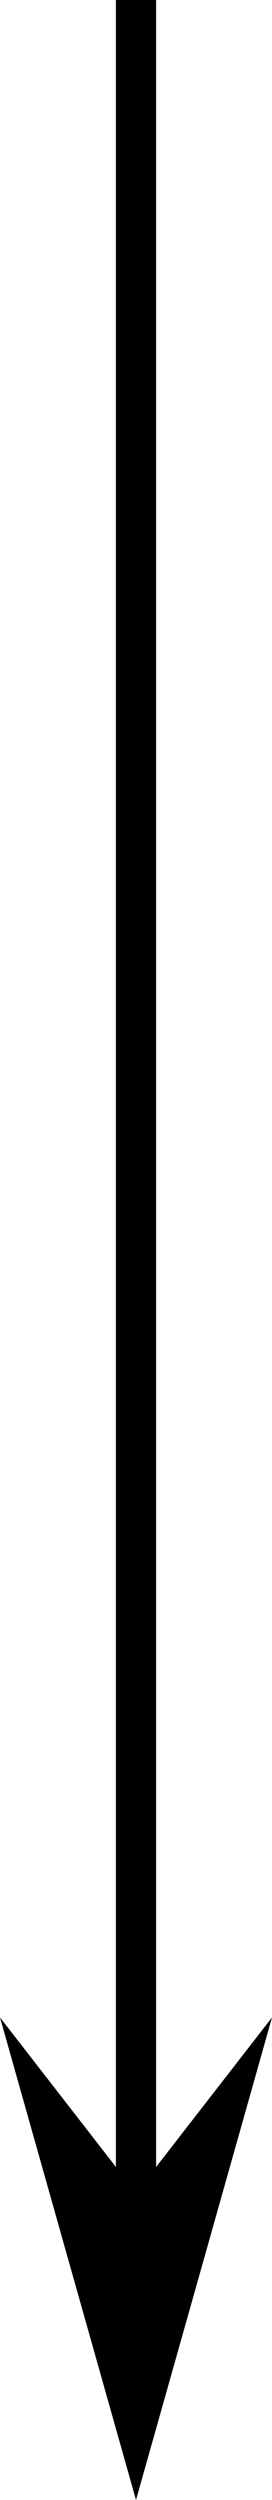
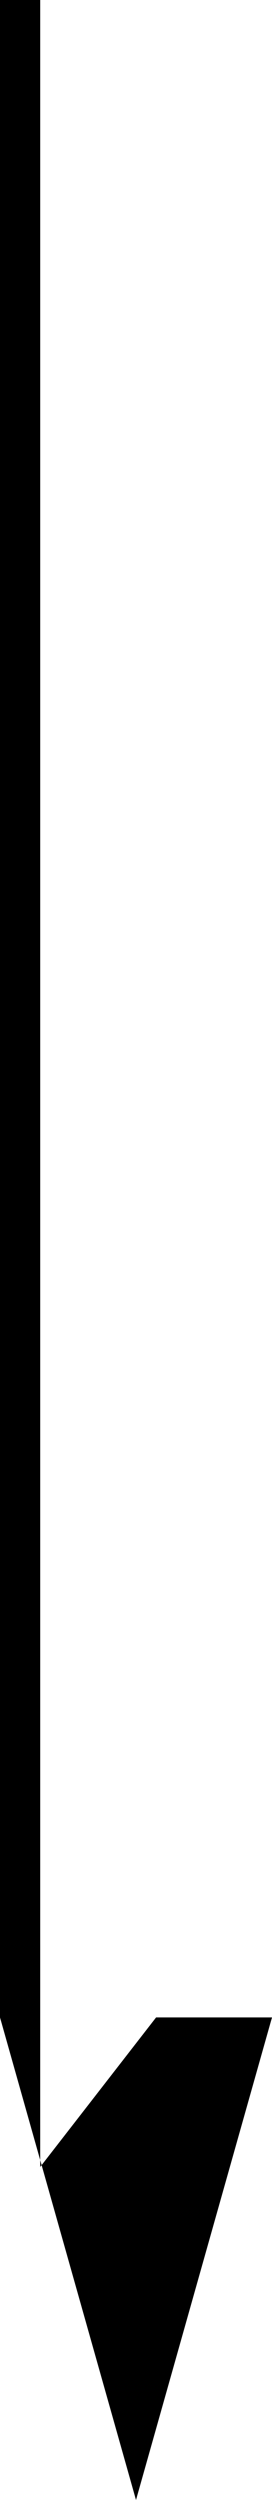
<svg xmlns="http://www.w3.org/2000/svg" data-name="レイヤー_1" viewBox="0 0 46.774 429.047">
-   <path d="M46.774 346.229l-23.387 82.818L0 346.229l19.931 25.664V0h6.913v371.893l19.93-25.664z" fill-rule="evenodd" />
+   <path d="M46.774 346.229l-23.387 82.818L0 346.229V0h6.913v371.893l19.93-25.664z" fill-rule="evenodd" />
</svg>